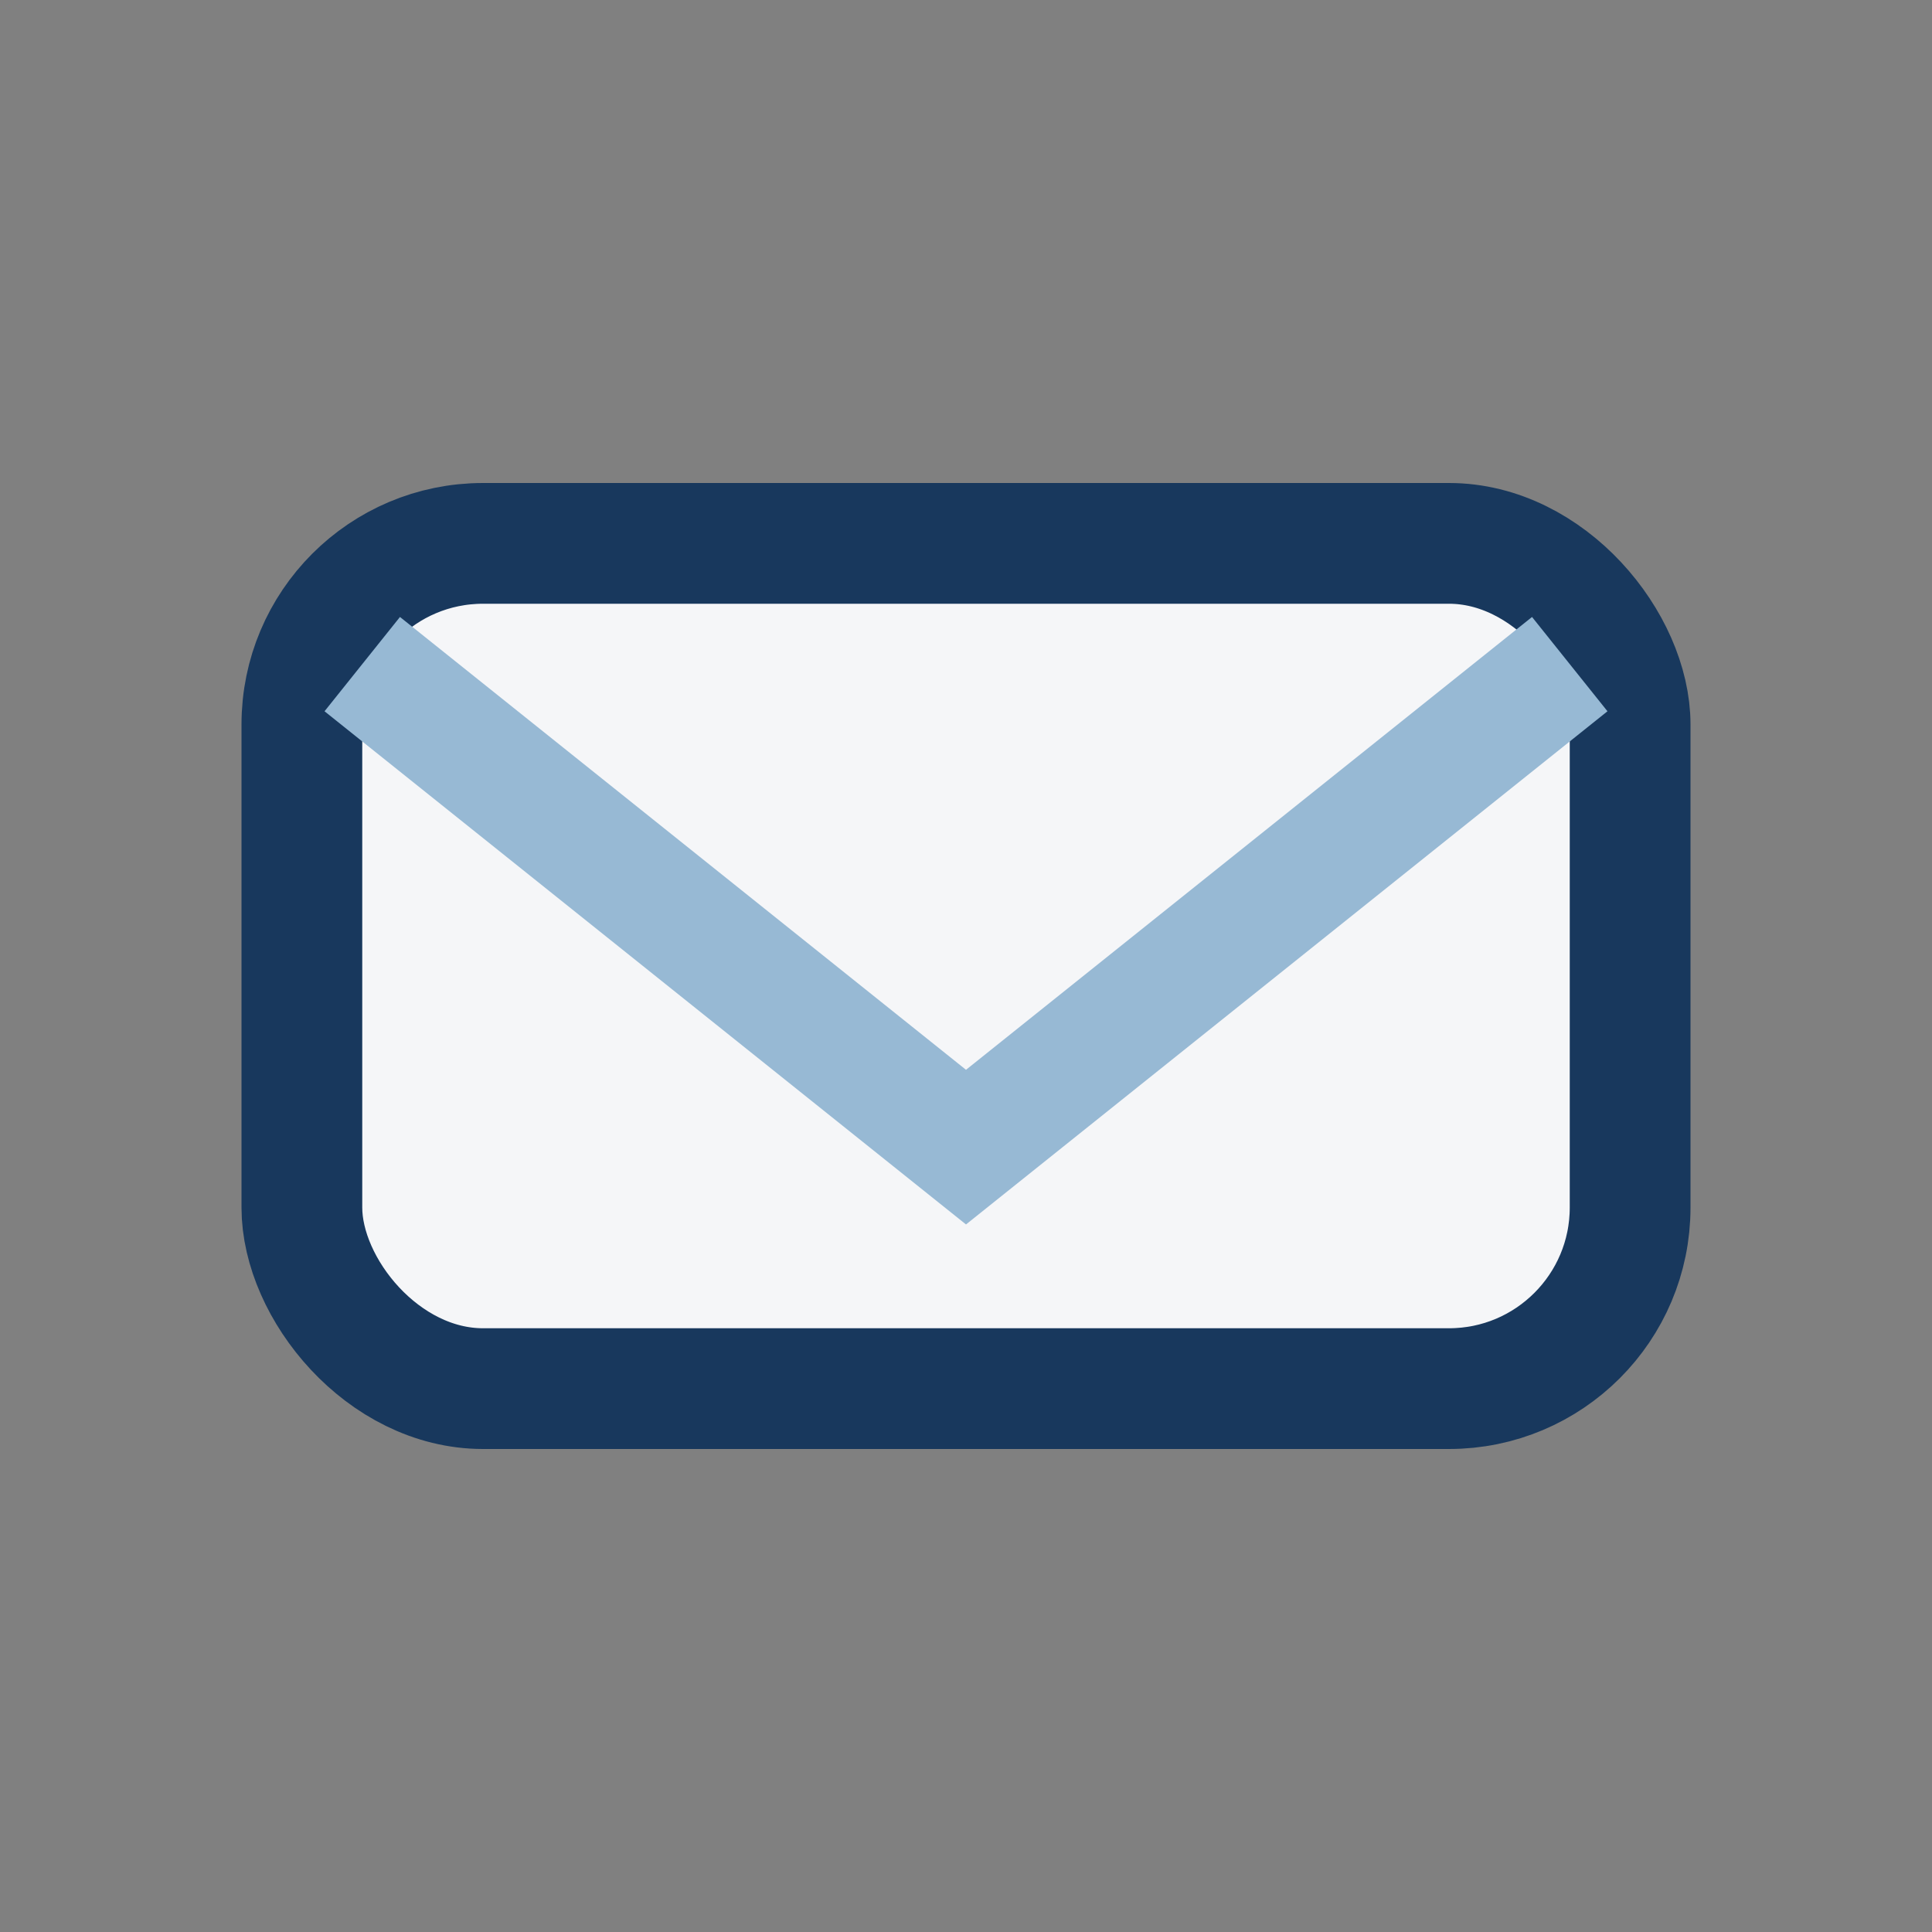
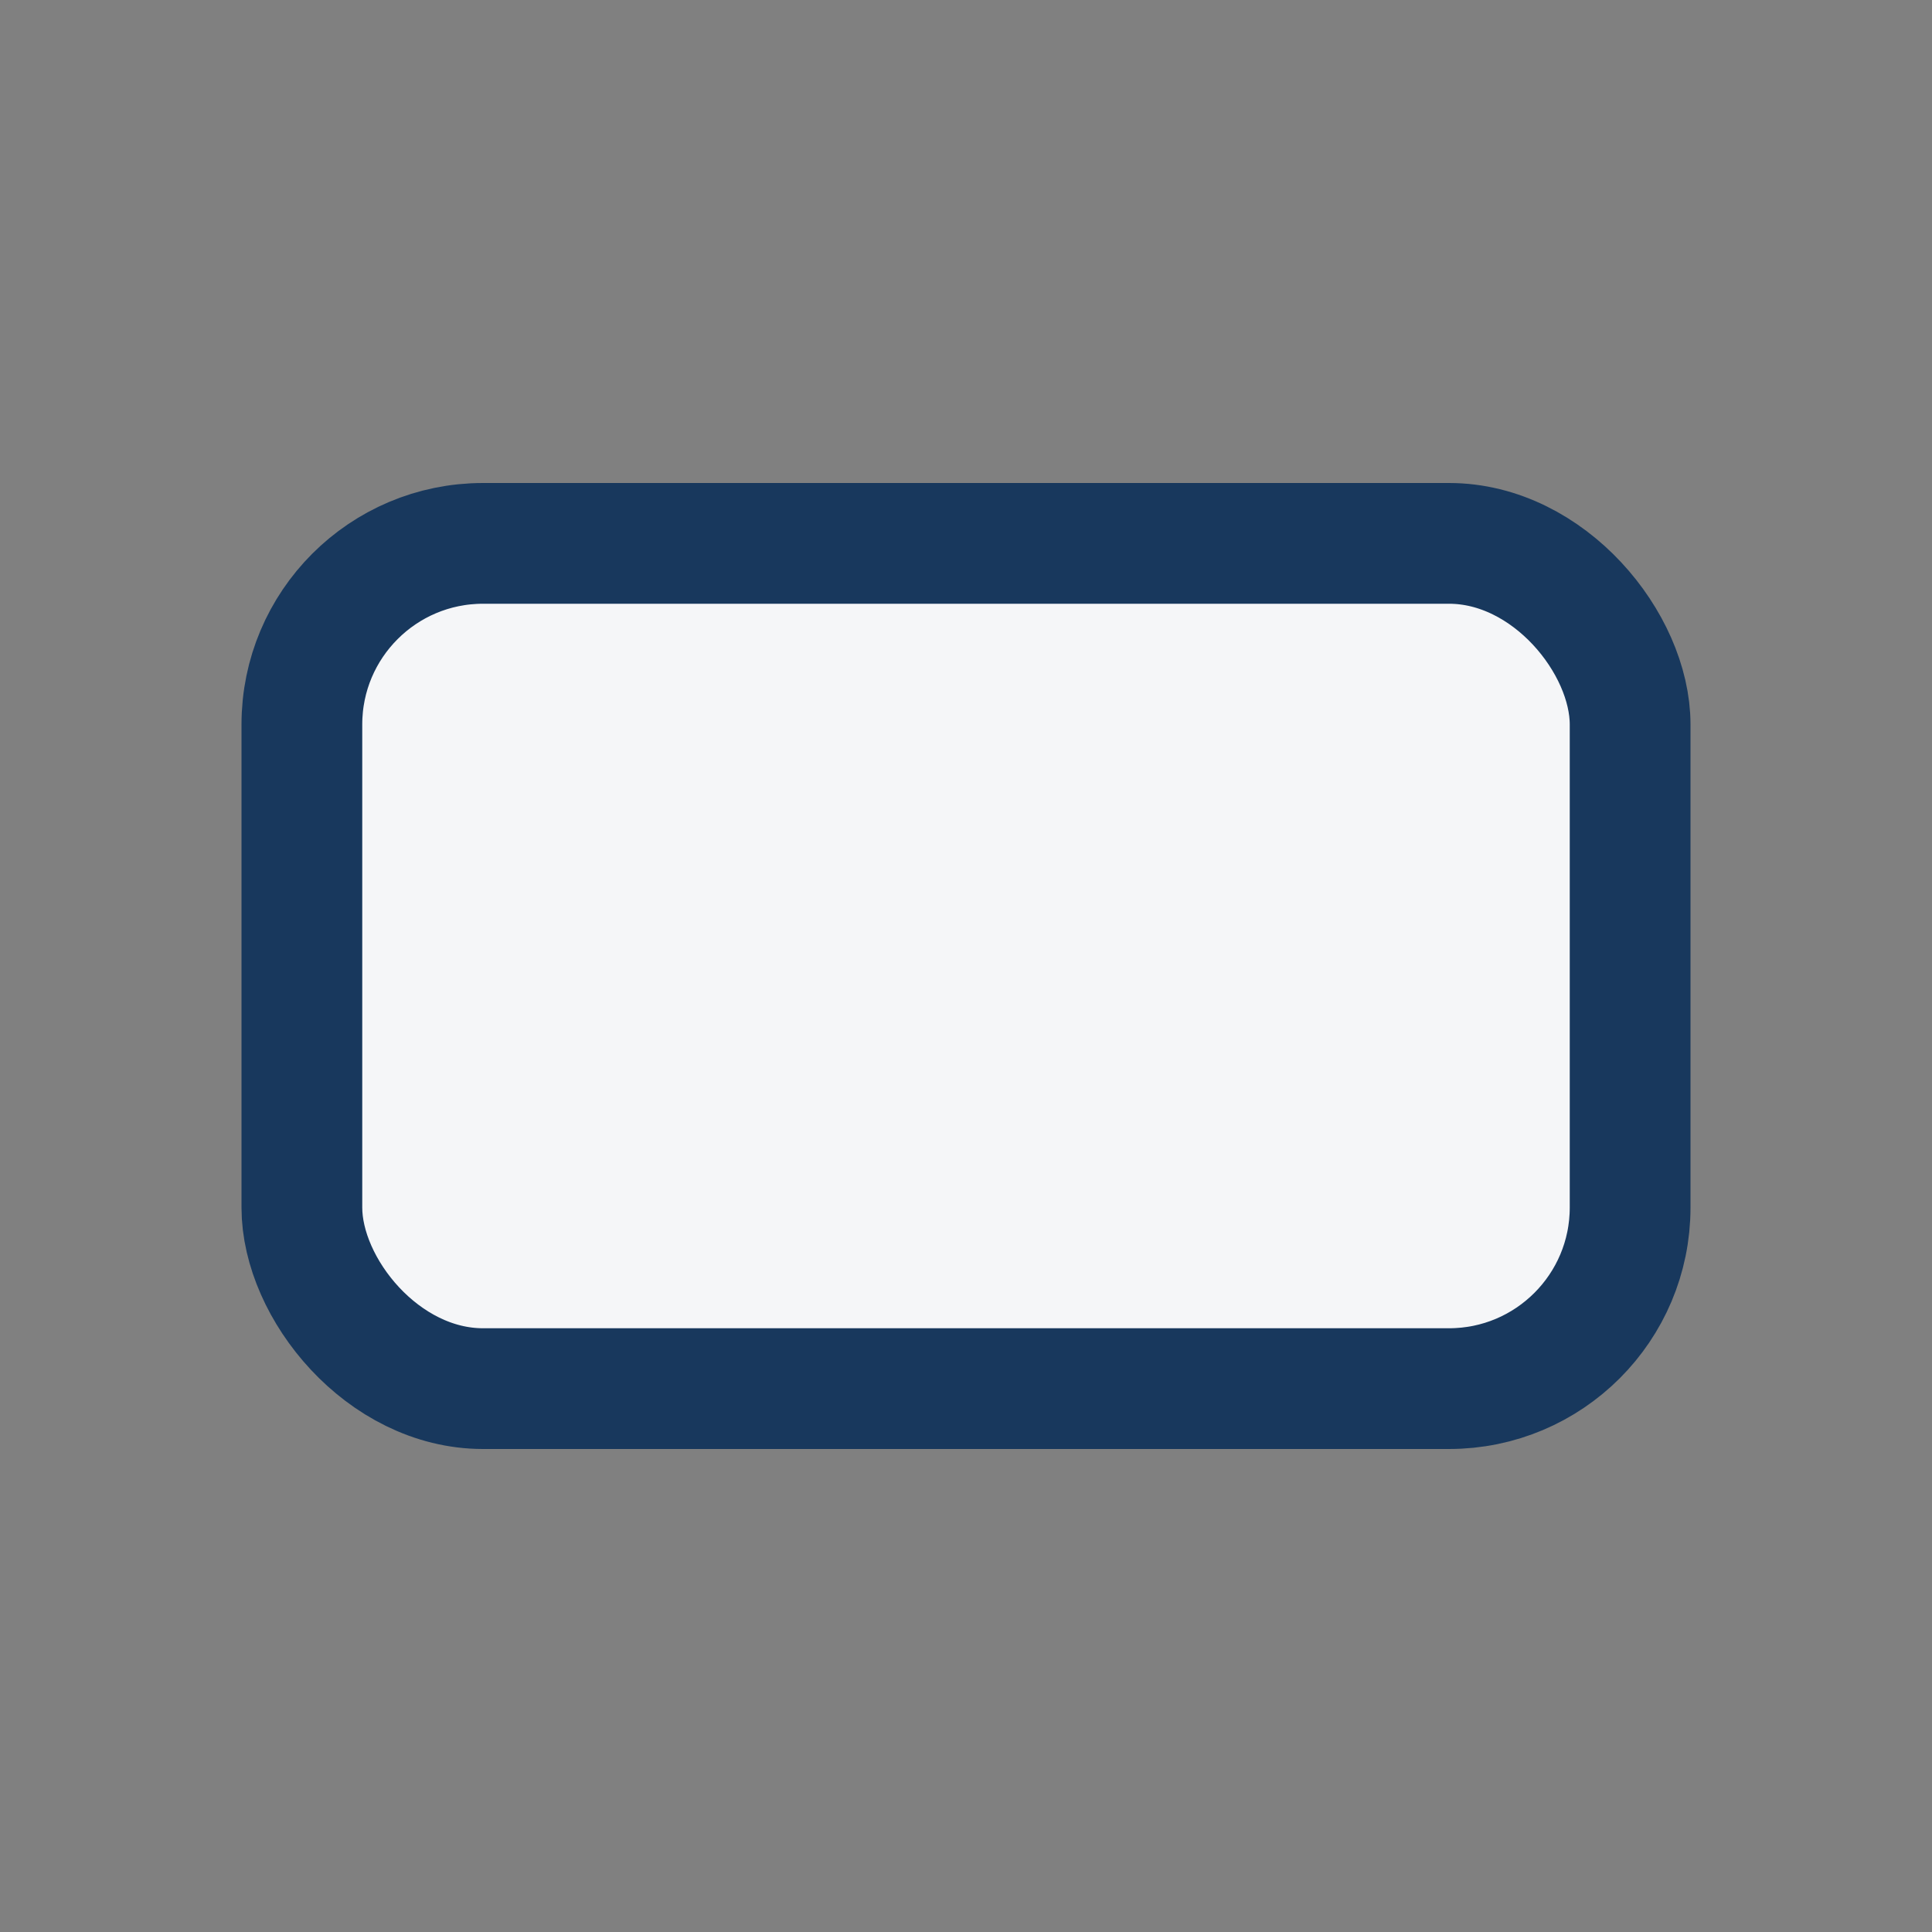
<svg xmlns="http://www.w3.org/2000/svg" width="32" height="32" viewBox="0 0 32 32">
  <rect x="0" y="0" width="32" height="32" fill="#808080" stroke="none" />
  <rect x="5" y="9" width="22" height="14" rx="3" fill="#F5F6F8" stroke="#18385D" stroke-width="2" />
-   <path d="M6 11l10 8 10-8" stroke="#97B9D4" stroke-width="2" fill="none" />
</svg>